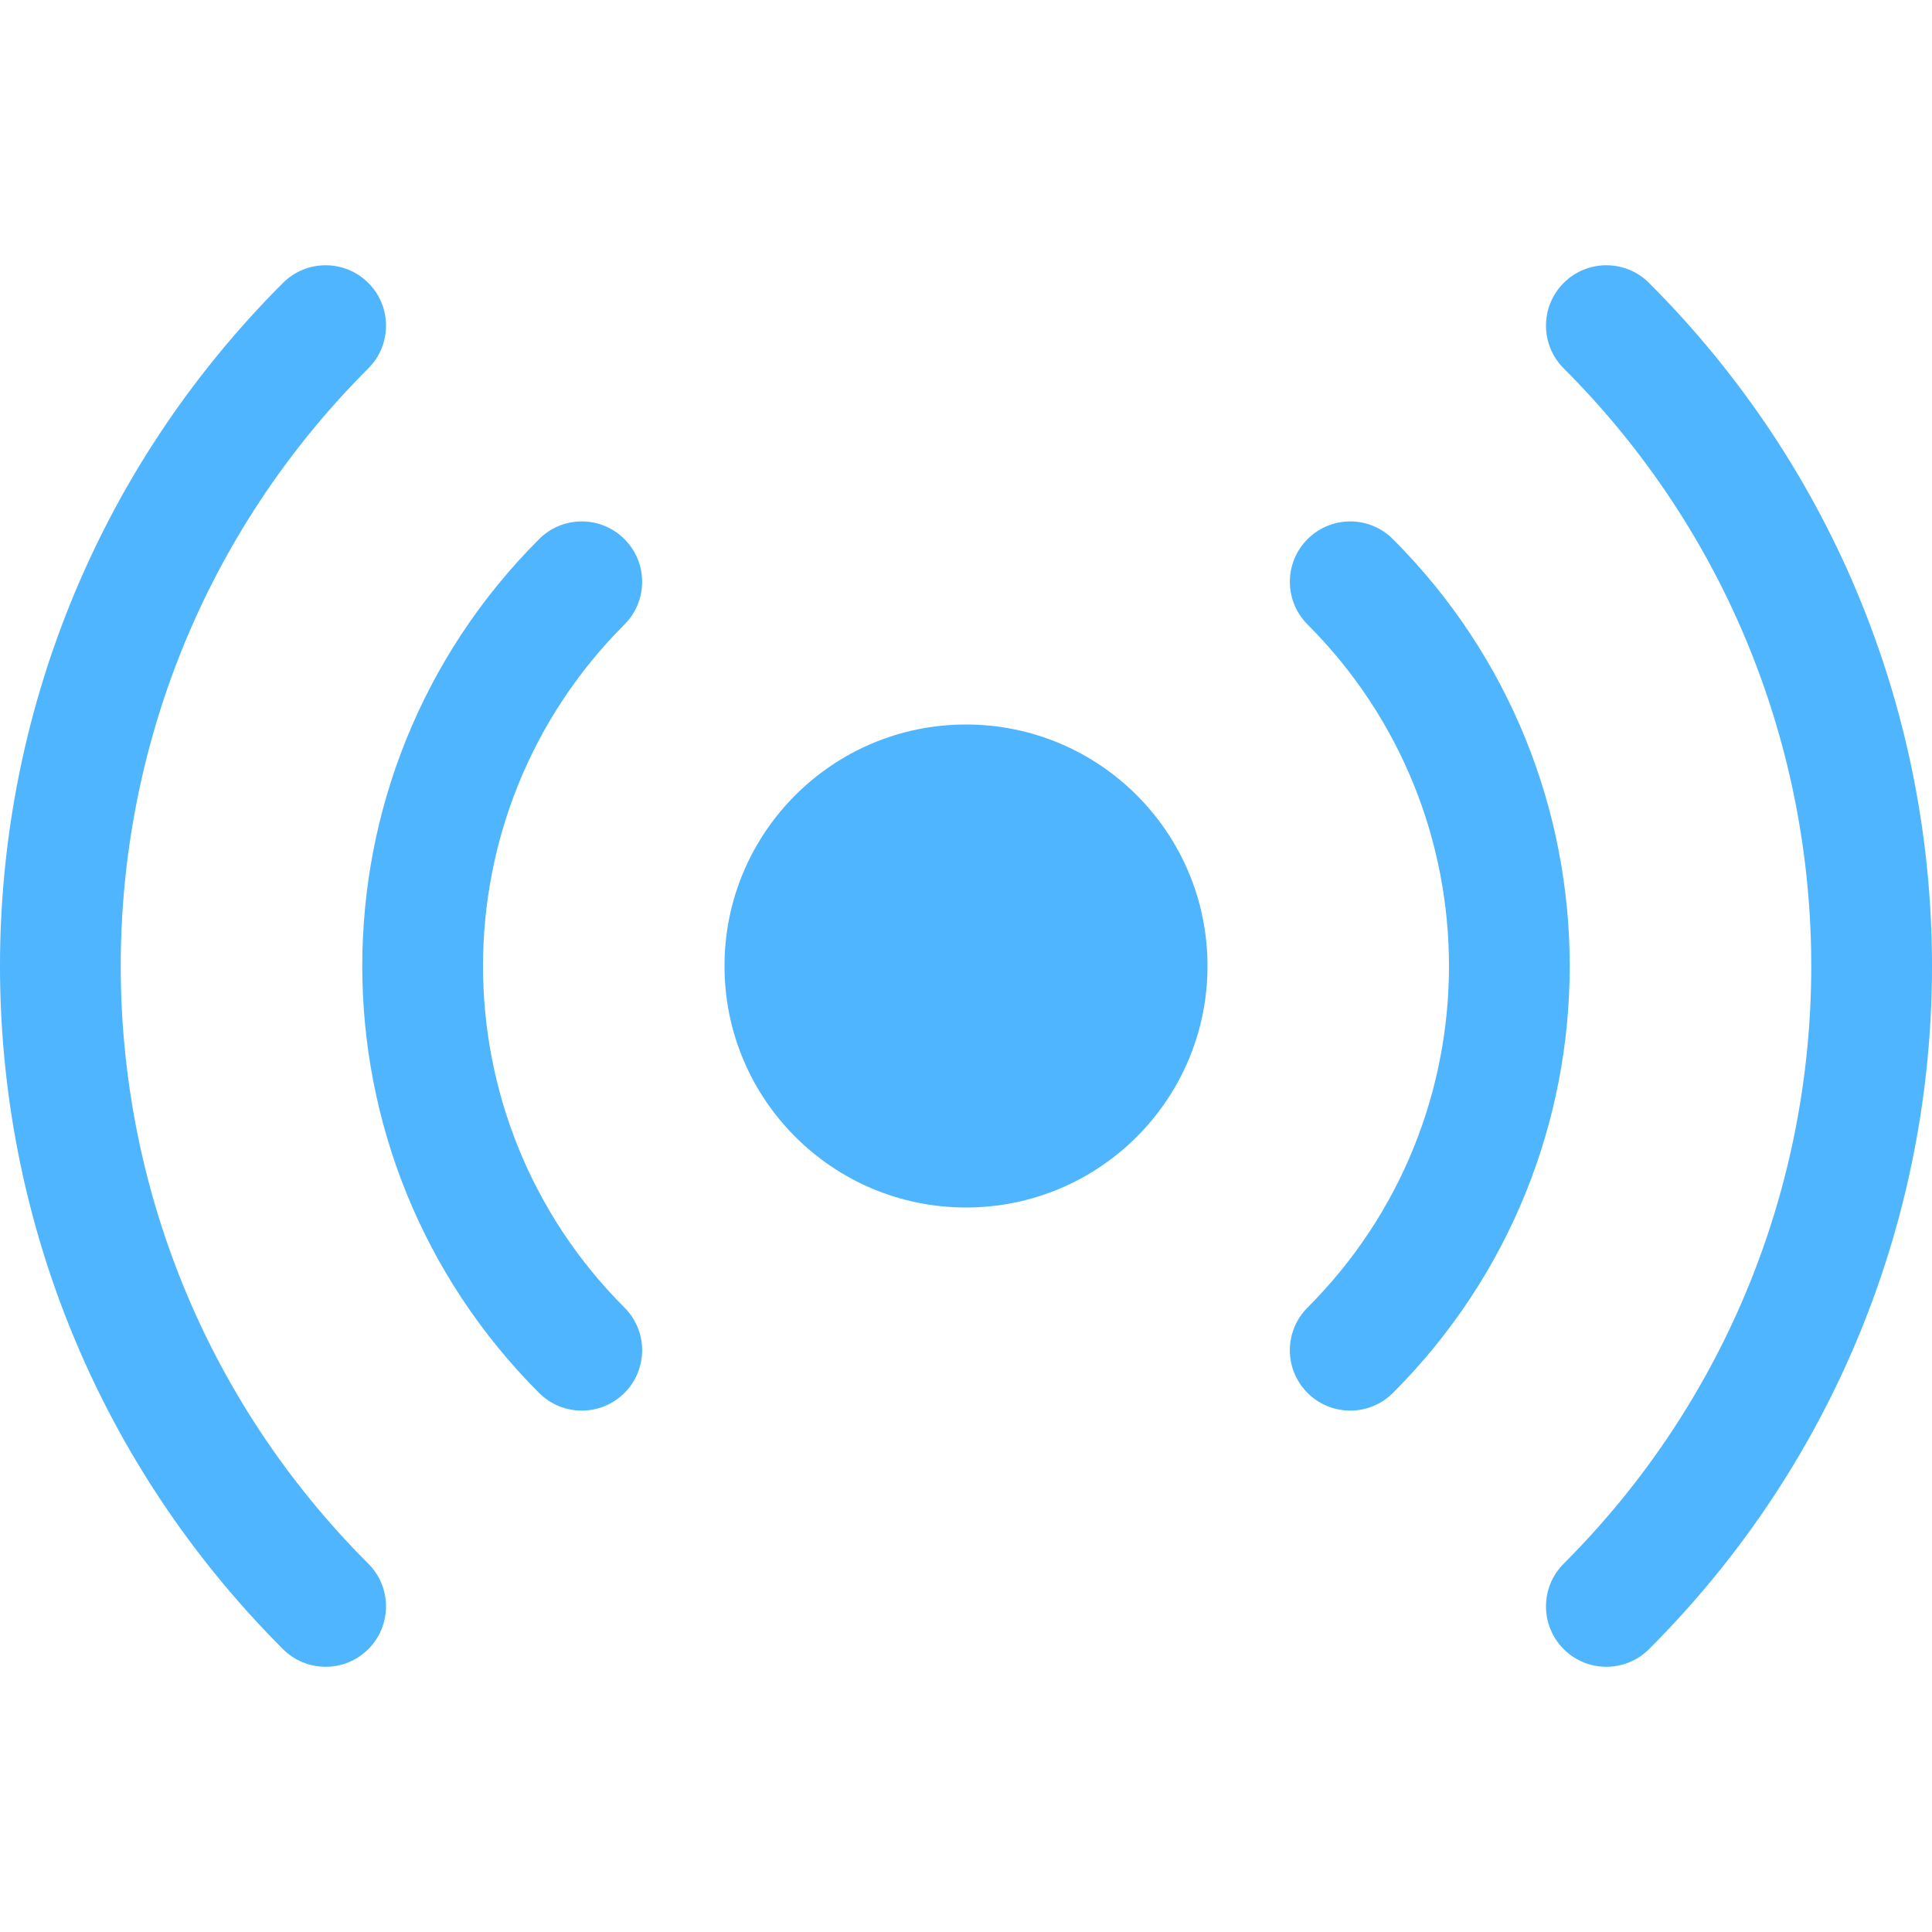
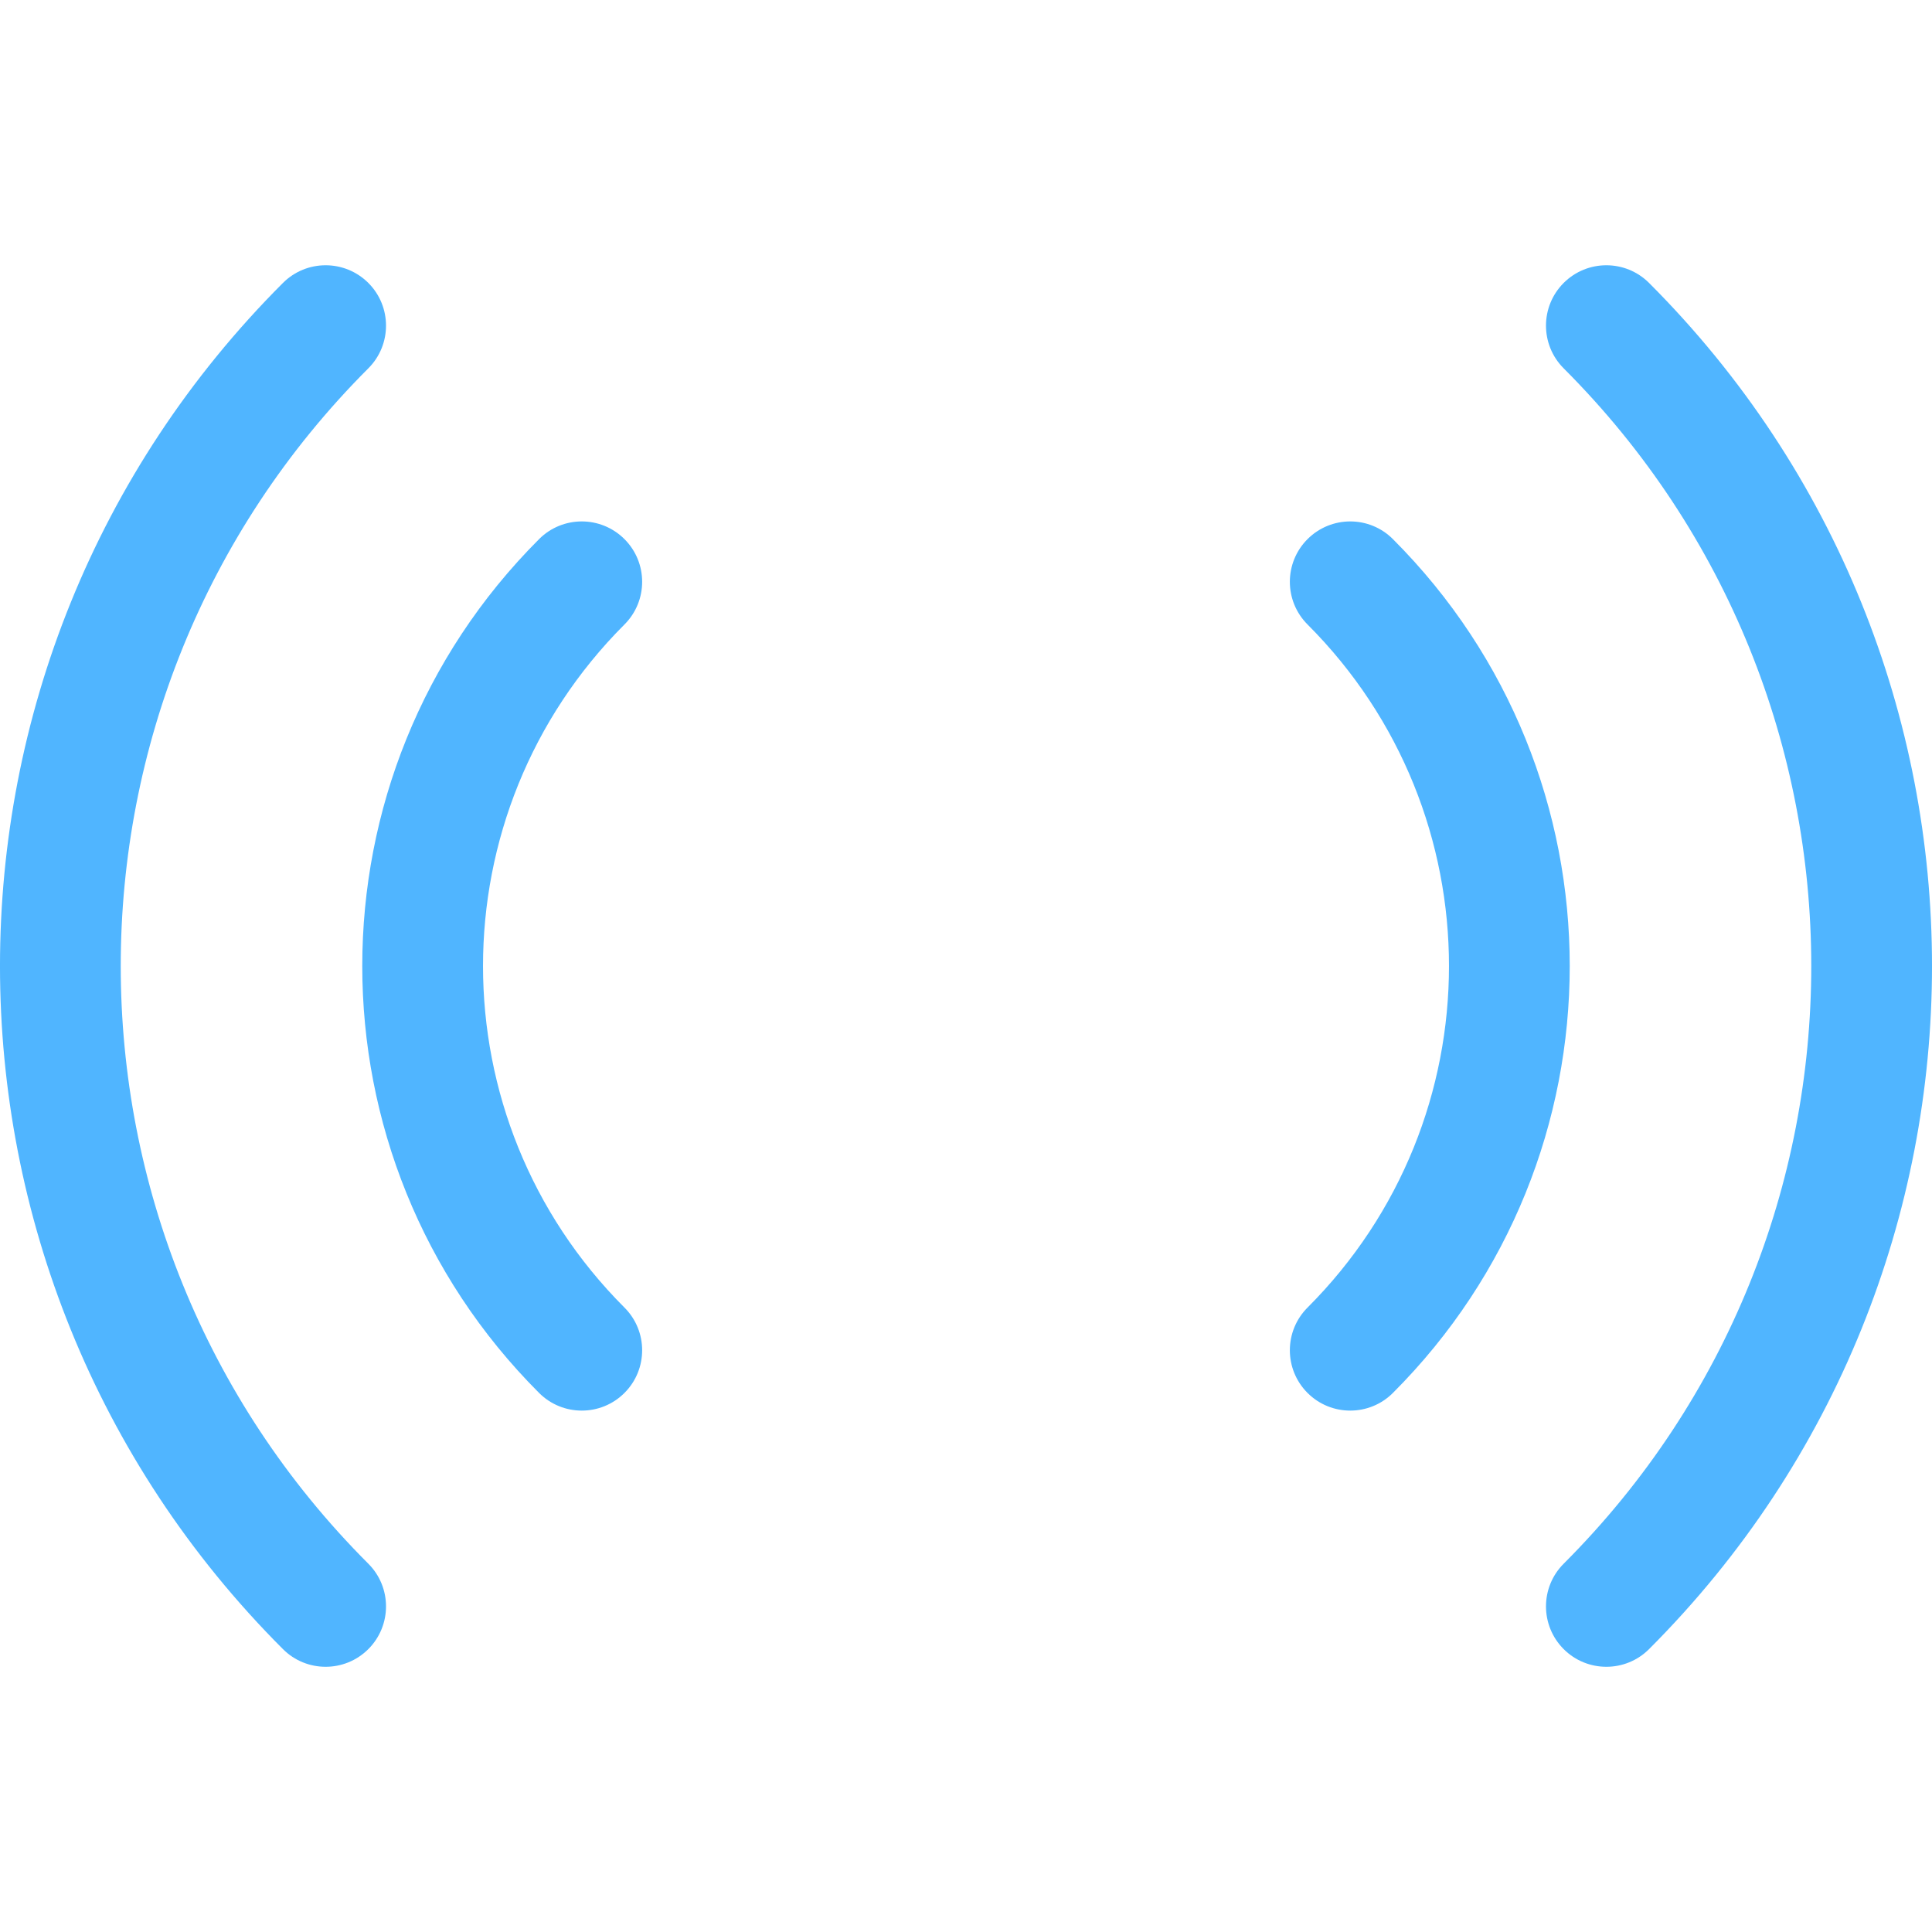
<svg xmlns="http://www.w3.org/2000/svg" width="40" height="40" viewBox="0 0 40 40" fill="none">
  <path d="M7.626 7.626C0.791 14.46 0.791 25.541 7.626 32.375C8.114 32.863 8.114 33.654 7.626 34.143C7.137 34.631 6.346 34.631 5.858 34.143C-1.953 26.332 -1.953 13.669 5.858 5.858C6.346 5.37 7.137 5.37 7.626 5.858C8.114 6.346 8.114 7.138 7.626 7.626ZM12.929 12.929C9.024 16.835 9.024 23.166 12.929 27.072C13.417 27.56 13.417 28.351 12.929 28.839C12.441 29.327 11.649 29.327 11.161 28.839C6.28 23.958 6.28 16.043 11.161 11.162C11.649 10.673 12.441 10.674 12.929 11.162C13.417 11.65 13.417 12.441 12.929 12.929ZM27.071 11.162C27.559 10.674 28.351 10.673 28.839 11.162C33.72 16.043 33.72 23.958 28.839 28.839C28.351 29.327 27.559 29.327 27.071 28.839C26.583 28.351 26.583 27.56 27.071 27.072C30.976 23.166 30.976 16.835 27.071 12.929C26.583 12.441 26.583 11.65 27.071 11.162ZM32.374 5.858C32.862 5.37 33.654 5.37 34.142 5.858C41.953 13.669 41.953 26.332 34.142 34.143C33.654 34.631 32.862 34.631 32.374 34.143C31.886 33.654 31.886 32.863 32.374 32.375C39.209 25.541 39.209 14.46 32.374 7.626C31.886 7.138 31.886 6.346 32.374 5.858Z" fill="#50B5FF" />
-   <path d="M25 20C25 22.762 22.761 25 20 25C17.239 25 15 22.762 15 20C15 17.239 17.239 15 20 15C22.761 15 25 17.239 25 20Z" fill="#50B5FF" />
</svg>